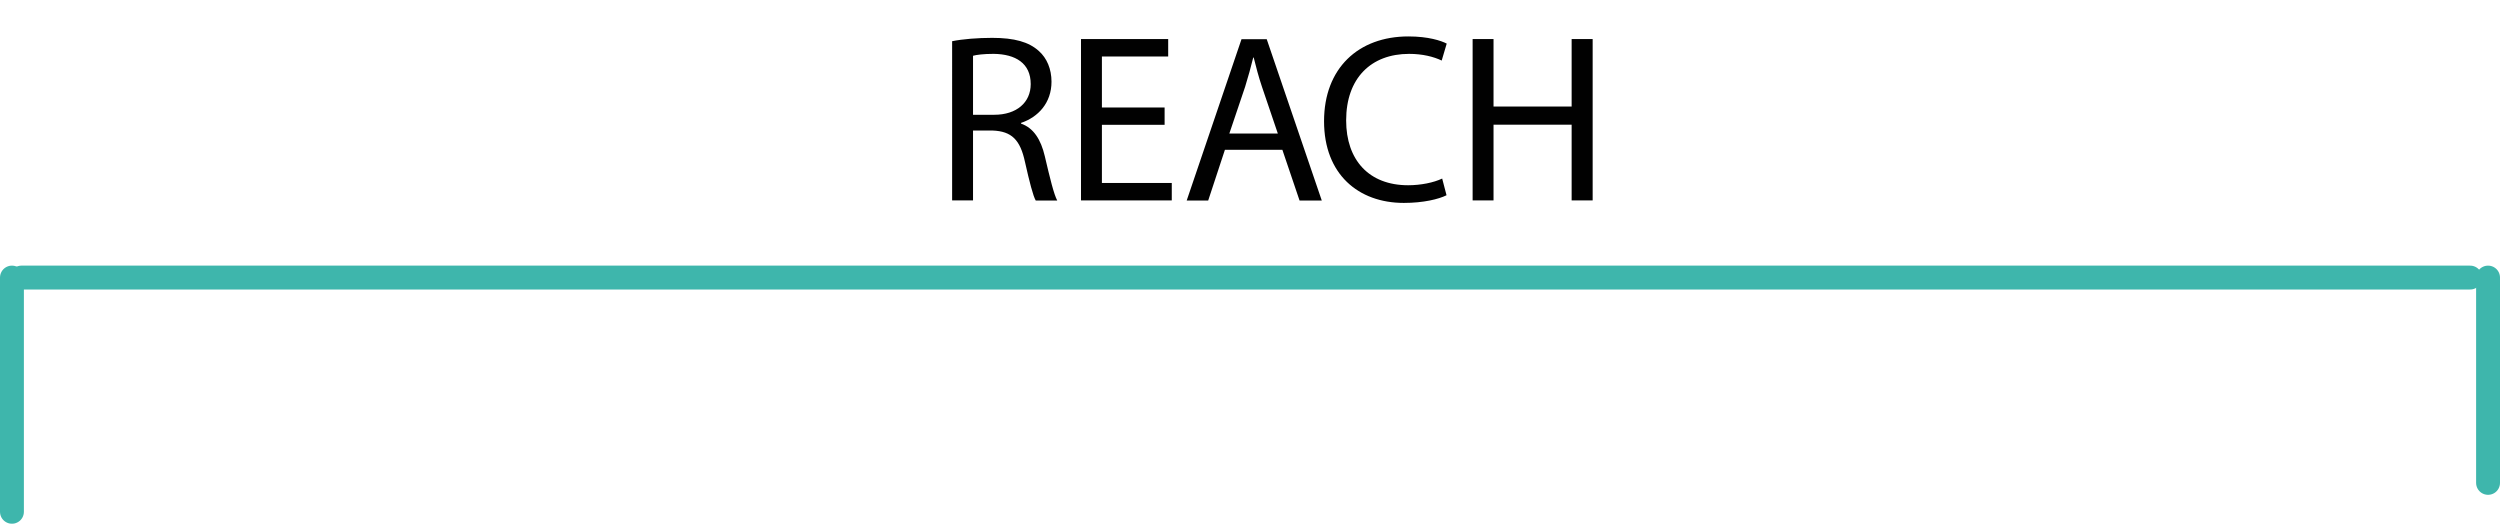
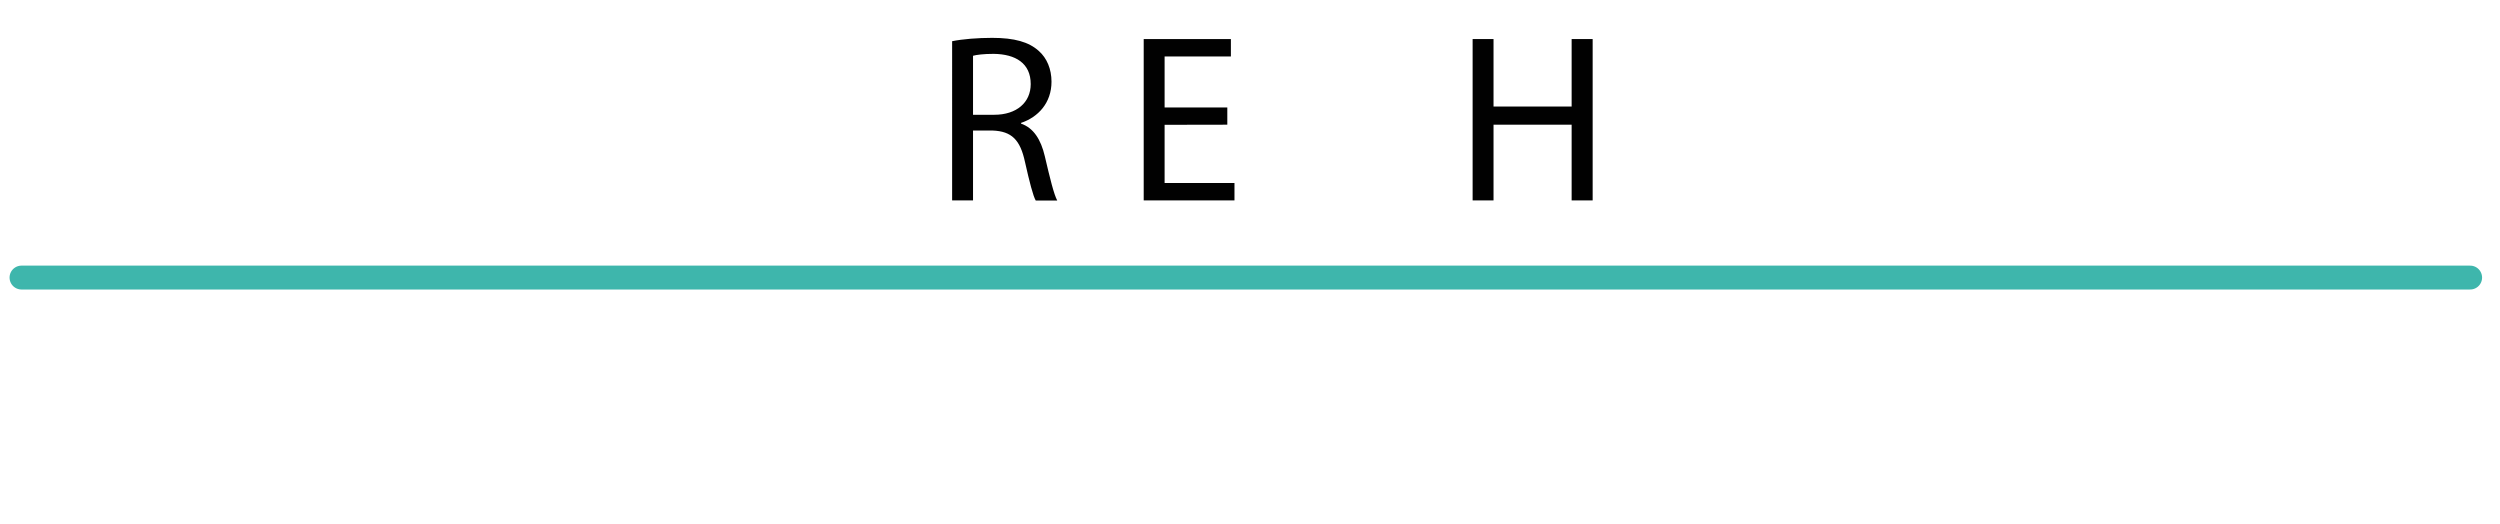
<svg xmlns="http://www.w3.org/2000/svg" viewBox="0 0 209.32 43.85" data-name="Livello 1" id="a" height="43.85" width="209.32">
  <line style="fill: none; stroke: #3eb6ac; stroke-linecap: round; stroke-linejoin: round; stroke-width: 2px;" y2="23.24" x2="1.8" y1="23.24" x1="206.82" />
-   <line style="fill: none; stroke: #3eb6ac; stroke-linecap: round; stroke-linejoin: round; stroke-width: 2px;" y2="23.24" x2="1" y1="42.85" x1="1" />
-   <line style="fill: none; stroke: #3eb6ac; stroke-linecap: round; stroke-linejoin: round; stroke-width: 2px;" y2="23.24" x2="208.32" y1="40.43" x1="208.32" />
  <g>
    <path style="fill: #010101; stroke-width: 0px;" d="m79.72,3.45c.88-.18,2.15-.28,3.35-.28,1.86,0,3.07.34,3.91,1.1.68.6,1.06,1.52,1.06,2.57,0,1.78-1.12,2.97-2.55,3.45v.06c1.04.36,1.66,1.32,1.99,2.73.44,1.88.76,3.19,1.04,3.71h-1.8c-.22-.38-.52-1.54-.9-3.23-.4-1.86-1.12-2.57-2.71-2.63h-1.64v5.85h-1.75V3.45Zm1.75,6.16h1.78c1.86,0,3.05-1.02,3.05-2.57,0-1.74-1.26-2.51-3.11-2.53-.84,0-1.44.08-1.72.16v4.93Z" />
-     <path style="fill: #010101; stroke-width: 0px;" d="m97.51,10.45h-5.25v4.87h5.85v1.46h-7.6V3.27h7.3v1.46h-5.55v4.27h5.25v1.44Z" />
-     <path style="fill: #010101; stroke-width: 0px;" d="m102.56,12.54l-1.4,4.25h-1.8l4.59-13.51h2.11l4.61,13.51h-1.86l-1.44-4.25h-4.79Zm4.43-1.36l-1.32-3.89c-.3-.88-.5-1.68-.7-2.47h-.04c-.2.8-.42,1.62-.68,2.45l-1.32,3.91h4.07Z" />
-     <path style="fill: #010101; stroke-width: 0px;" d="m121.11,16.35c-.64.32-1.92.64-3.57.64-3.81,0-6.68-2.41-6.68-6.84s2.87-7.1,7.06-7.1c1.68,0,2.75.36,3.21.6l-.42,1.42c-.66-.32-1.6-.56-2.73-.56-3.17,0-5.27,2.02-5.27,5.57,0,3.31,1.9,5.43,5.19,5.43,1.06,0,2.14-.22,2.85-.56l.36,1.38Z" />
+     <path style="fill: #010101; stroke-width: 0px;" d="m97.51,10.45v4.87h5.85v1.46h-7.6V3.27h7.3v1.46h-5.55v4.27h5.25v1.44Z" />
    <path style="fill: #010101; stroke-width: 0px;" d="m125.05,3.27v5.65h6.54V3.27h1.76v13.51h-1.76v-6.34h-6.54v6.34h-1.75V3.27h1.75Z" />
  </g>
</svg>